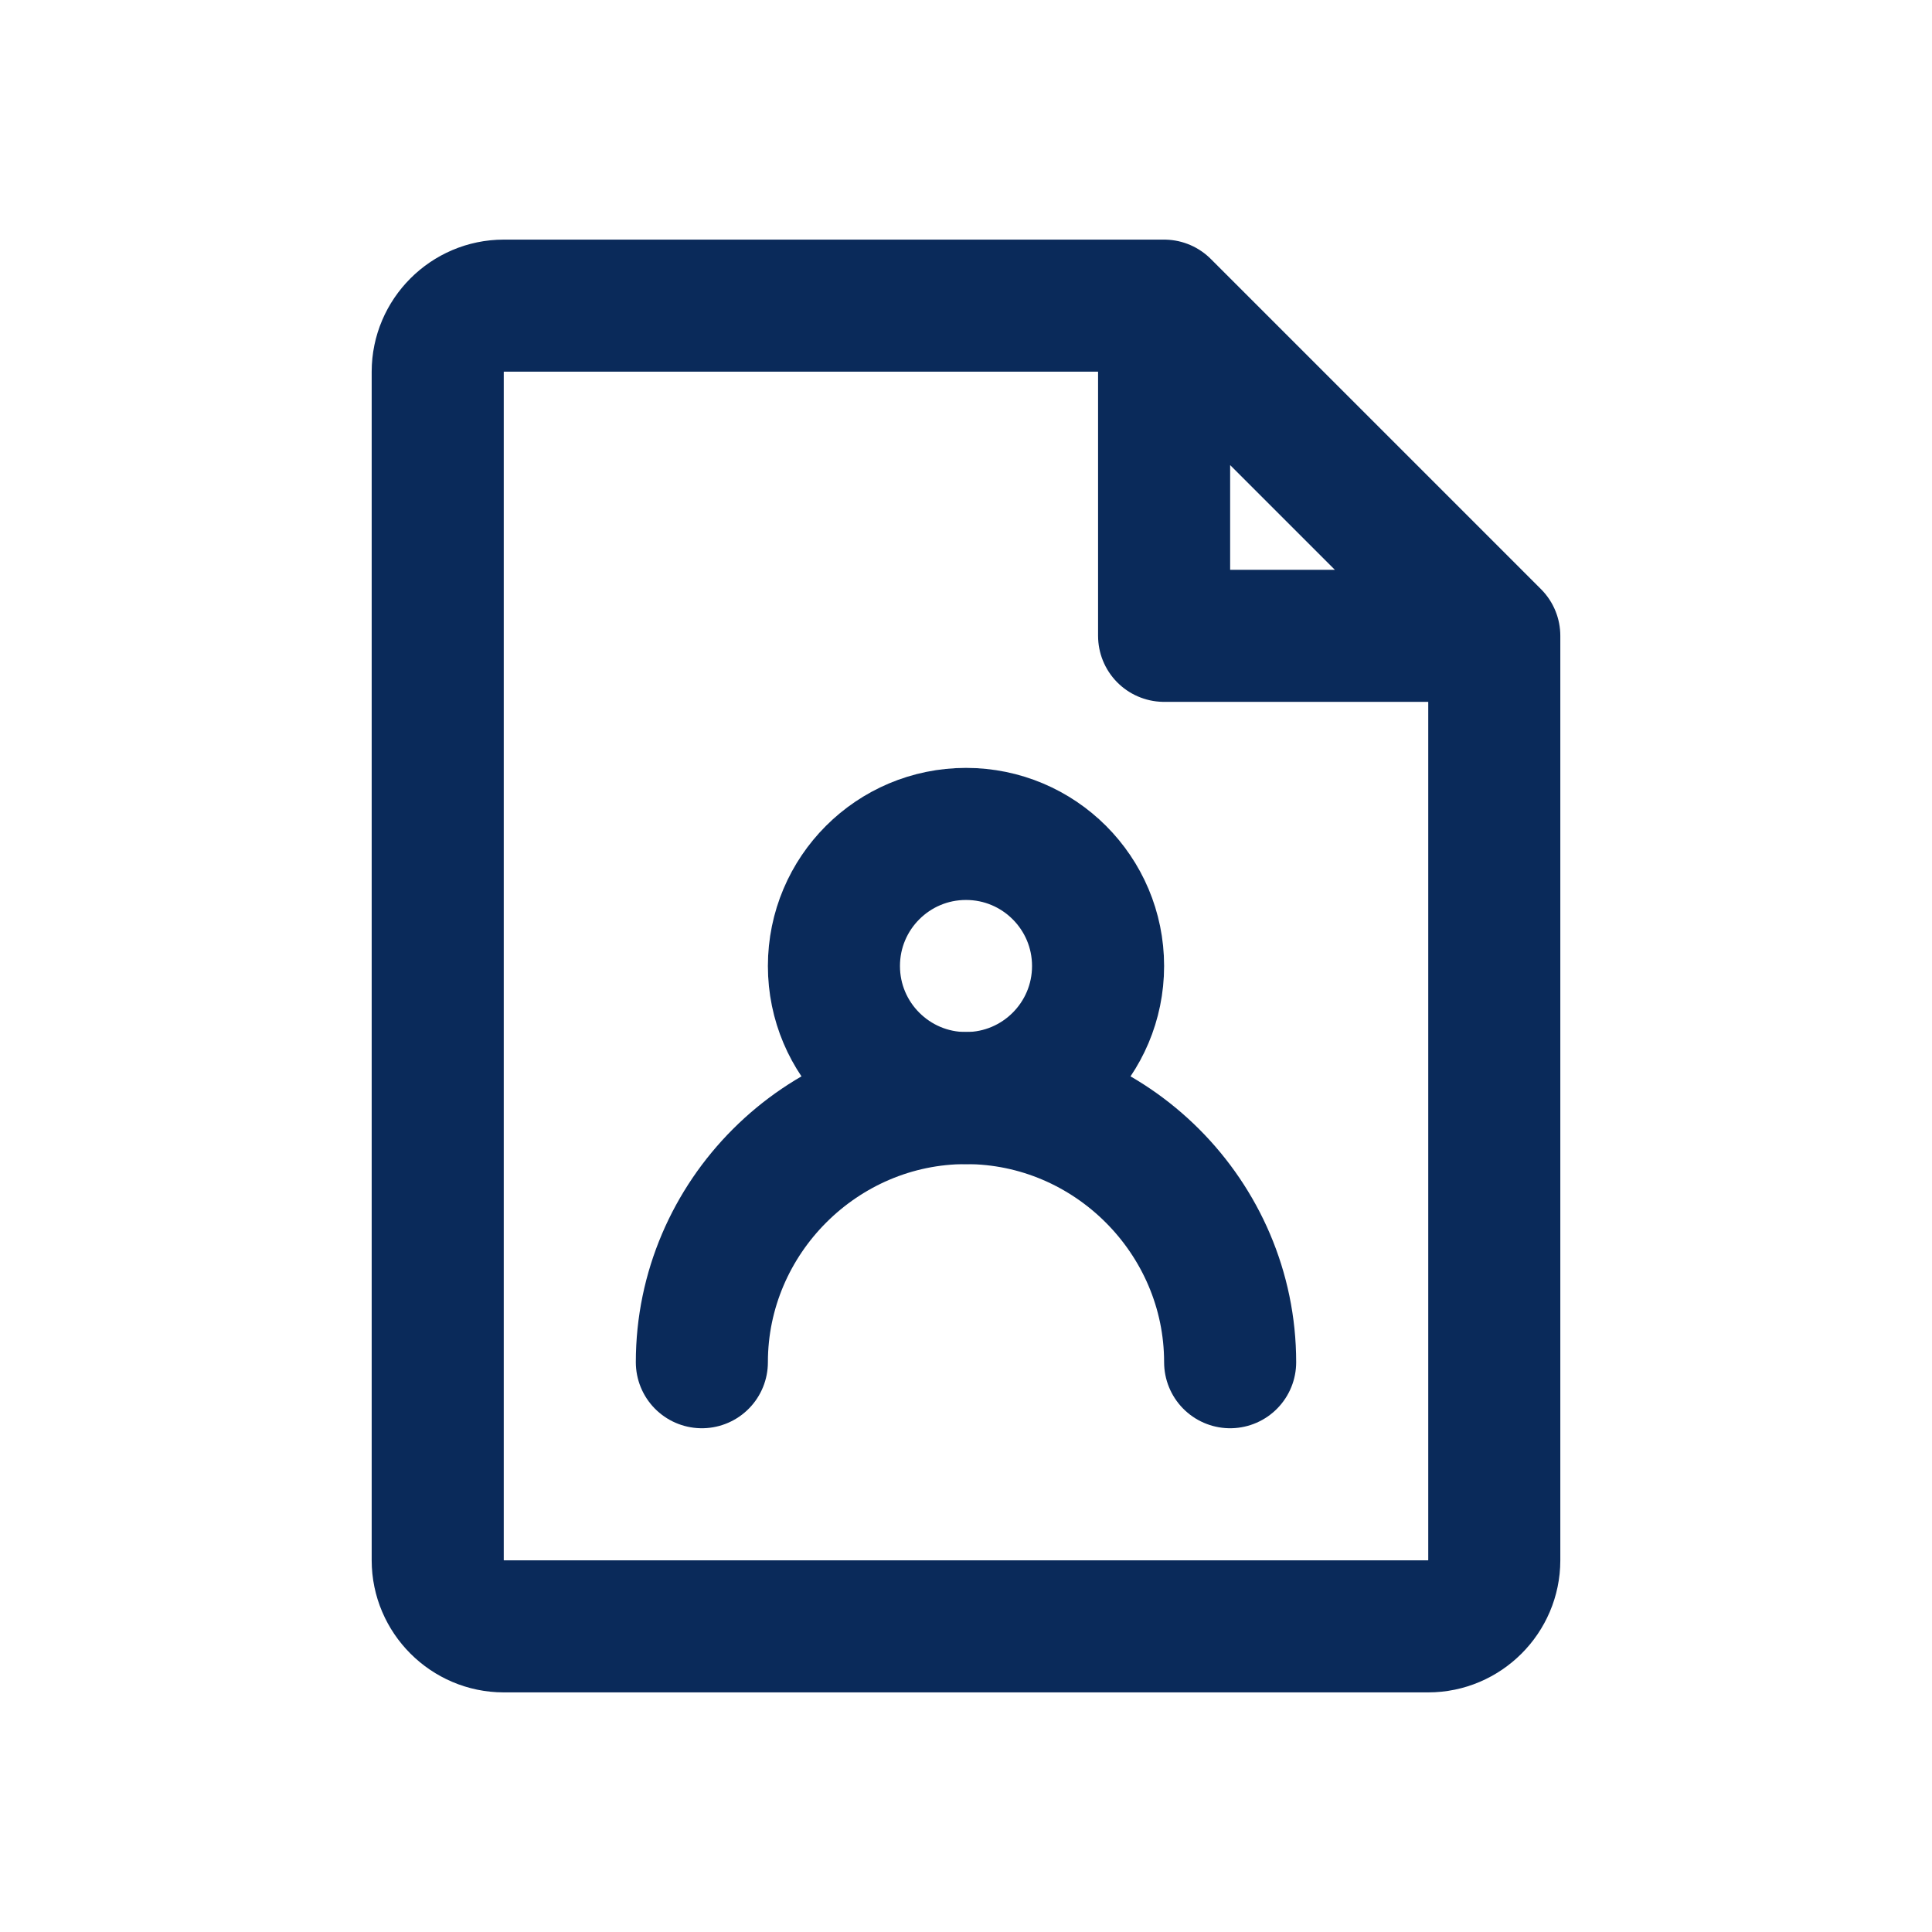
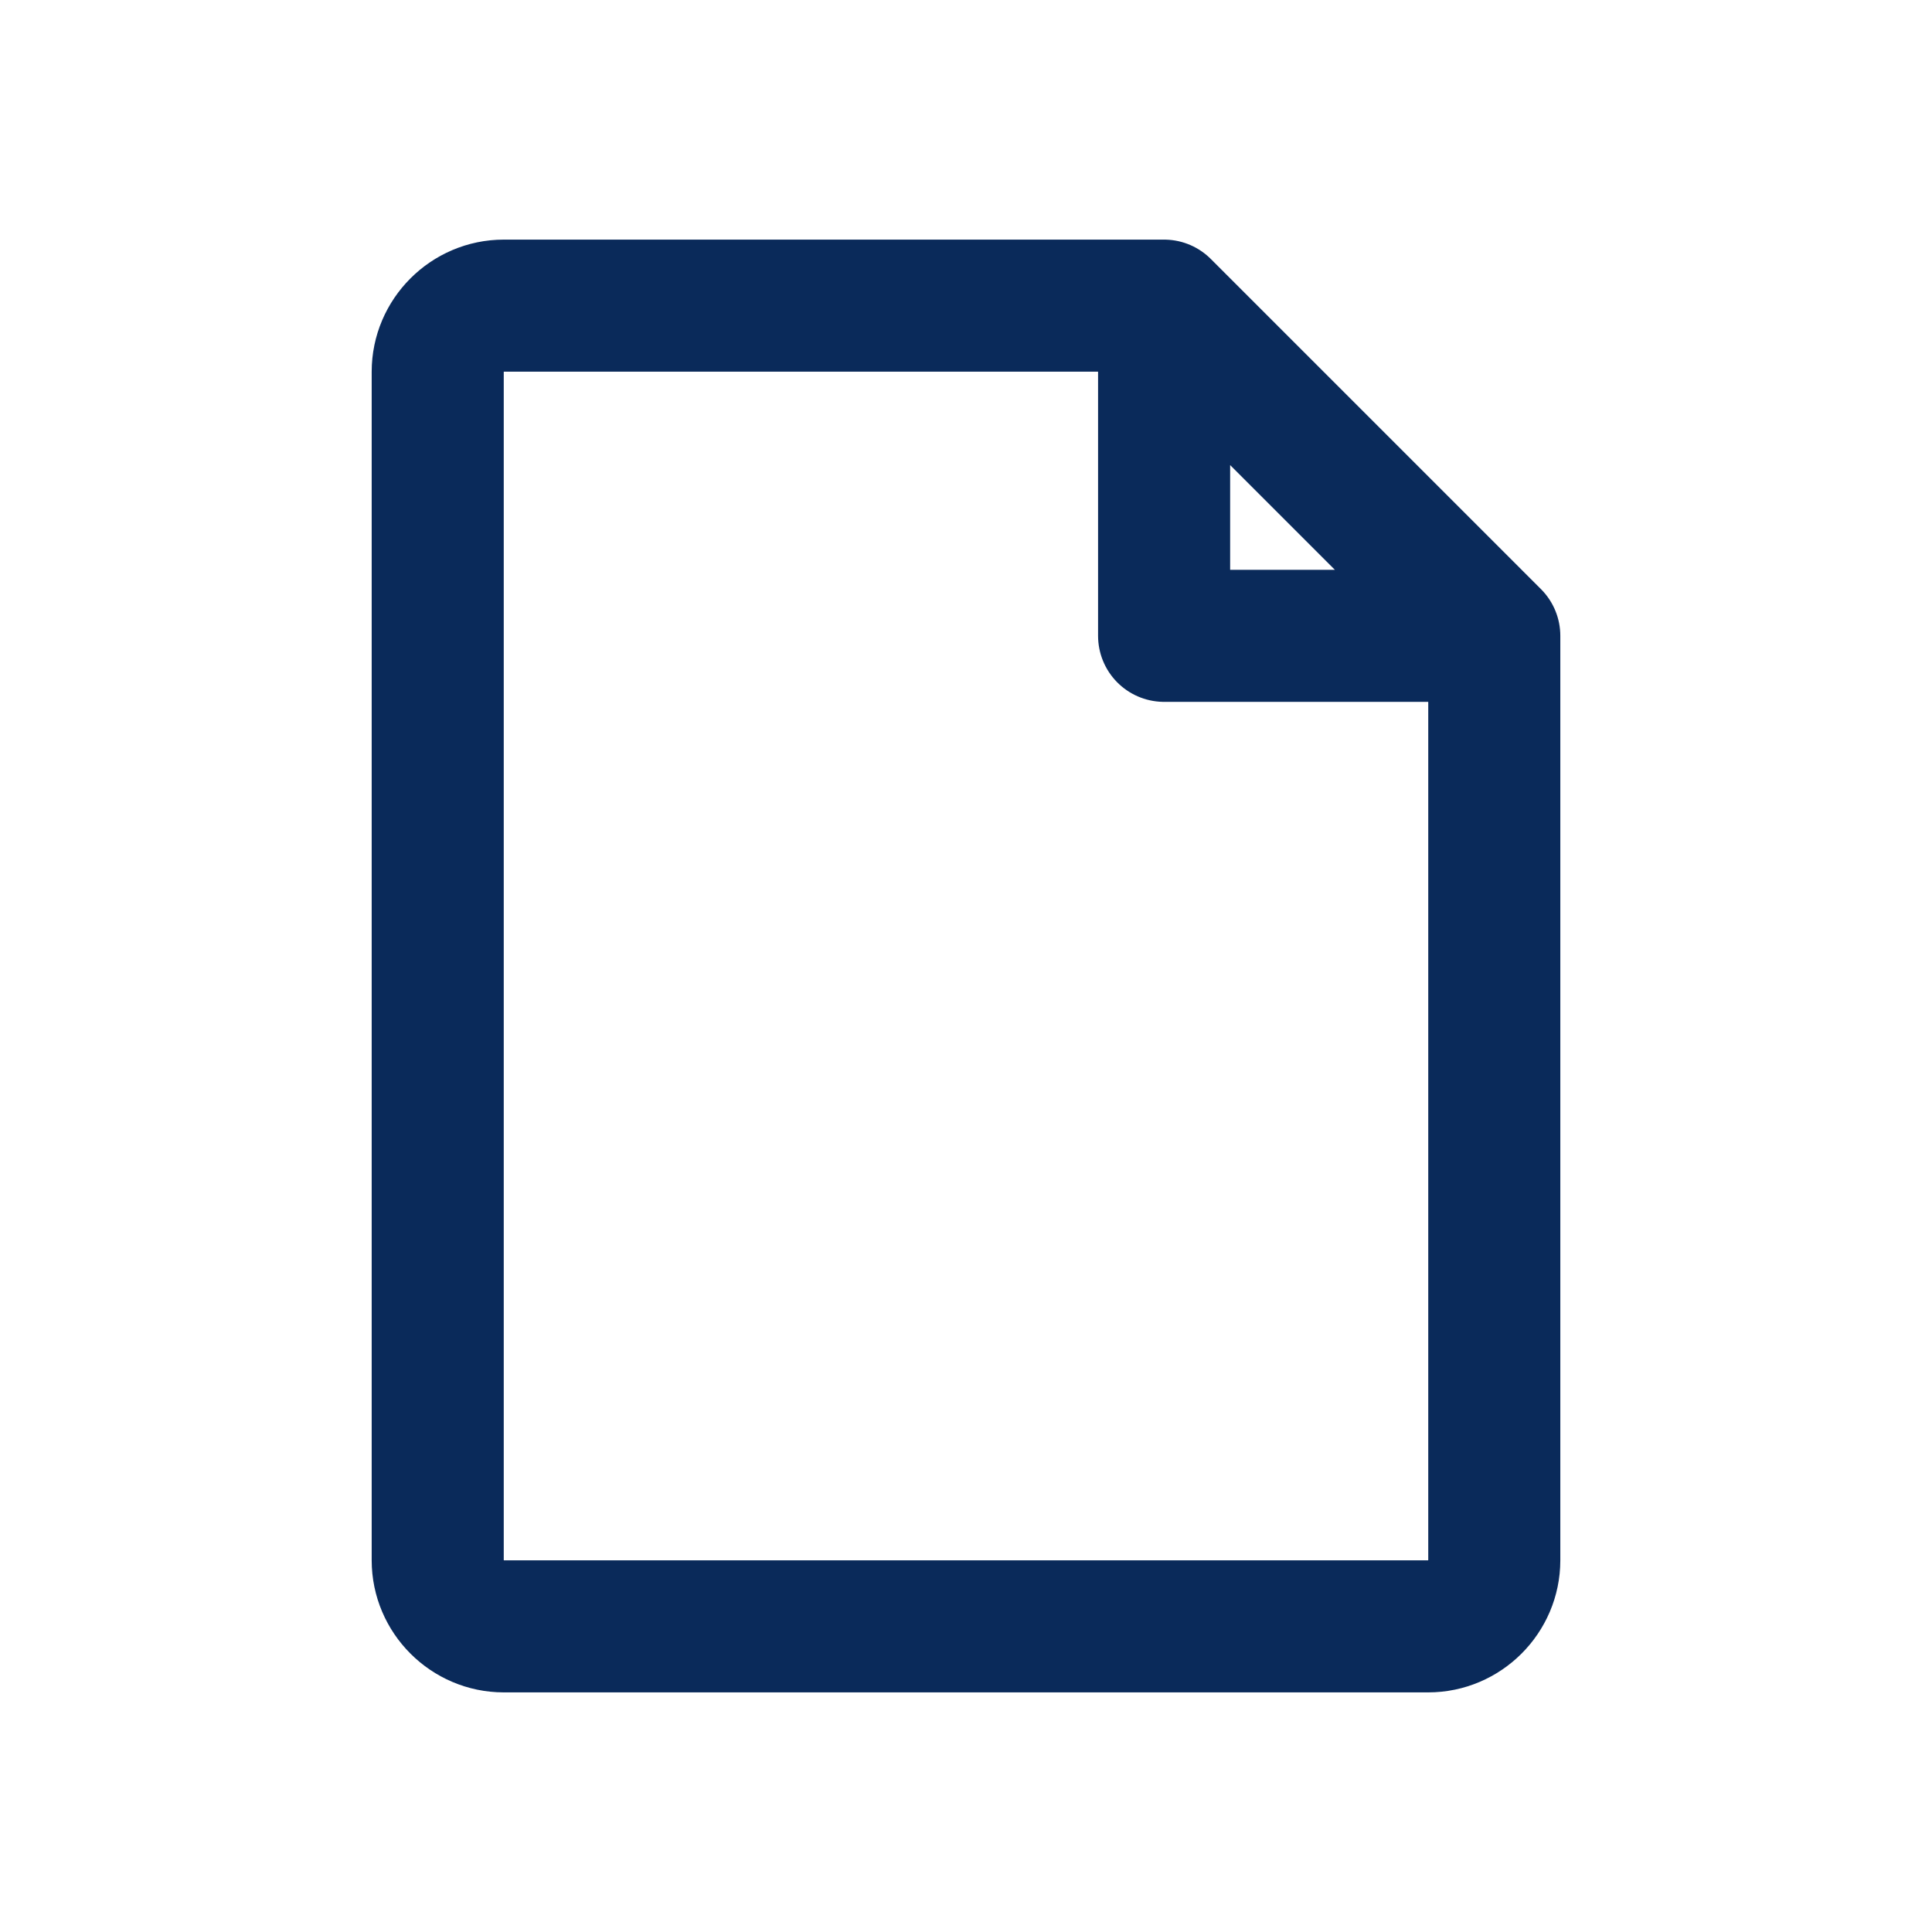
<svg xmlns="http://www.w3.org/2000/svg" viewBox="0 0 512 512" xml:space="preserve" style="fill-rule:evenodd;clip-rule:evenodd;stroke-linecap:round;stroke-linejoin:round">
  <path d="M512 30v452c0 16.557-13.443 30-30 30H30c-16.557 0-30-13.443-30-30V30C0 13.443 13.443 0 30 0h452c16.557 0 30 13.443 30 30Z" style="fill:none" />
  <path d="M133.5 431h245c9.6 0 17.5-7.9 17.5-17.5v-245h-87.5V81h-175c-9.6 0-17.5 7.9-17.5 17.5v315c0 9.6 7.9 17.5 17.5 17.5Zm175-350 87.5 87.5" style="fill:none;fill-rule:nonzero;stroke:#0a2a5a;stroke-width:35px" />
-   <circle cx="256" cy="256" r="35" style="fill:none;stroke:#0a2a5a;stroke-width:35px" />
-   <path d="M326 361c0-38.401-31.599-70-70-70-38.401 0-70 31.599-70 70" style="fill:none;fill-rule:nonzero;stroke:#0a2a5a;stroke-width:35px" />
</svg>